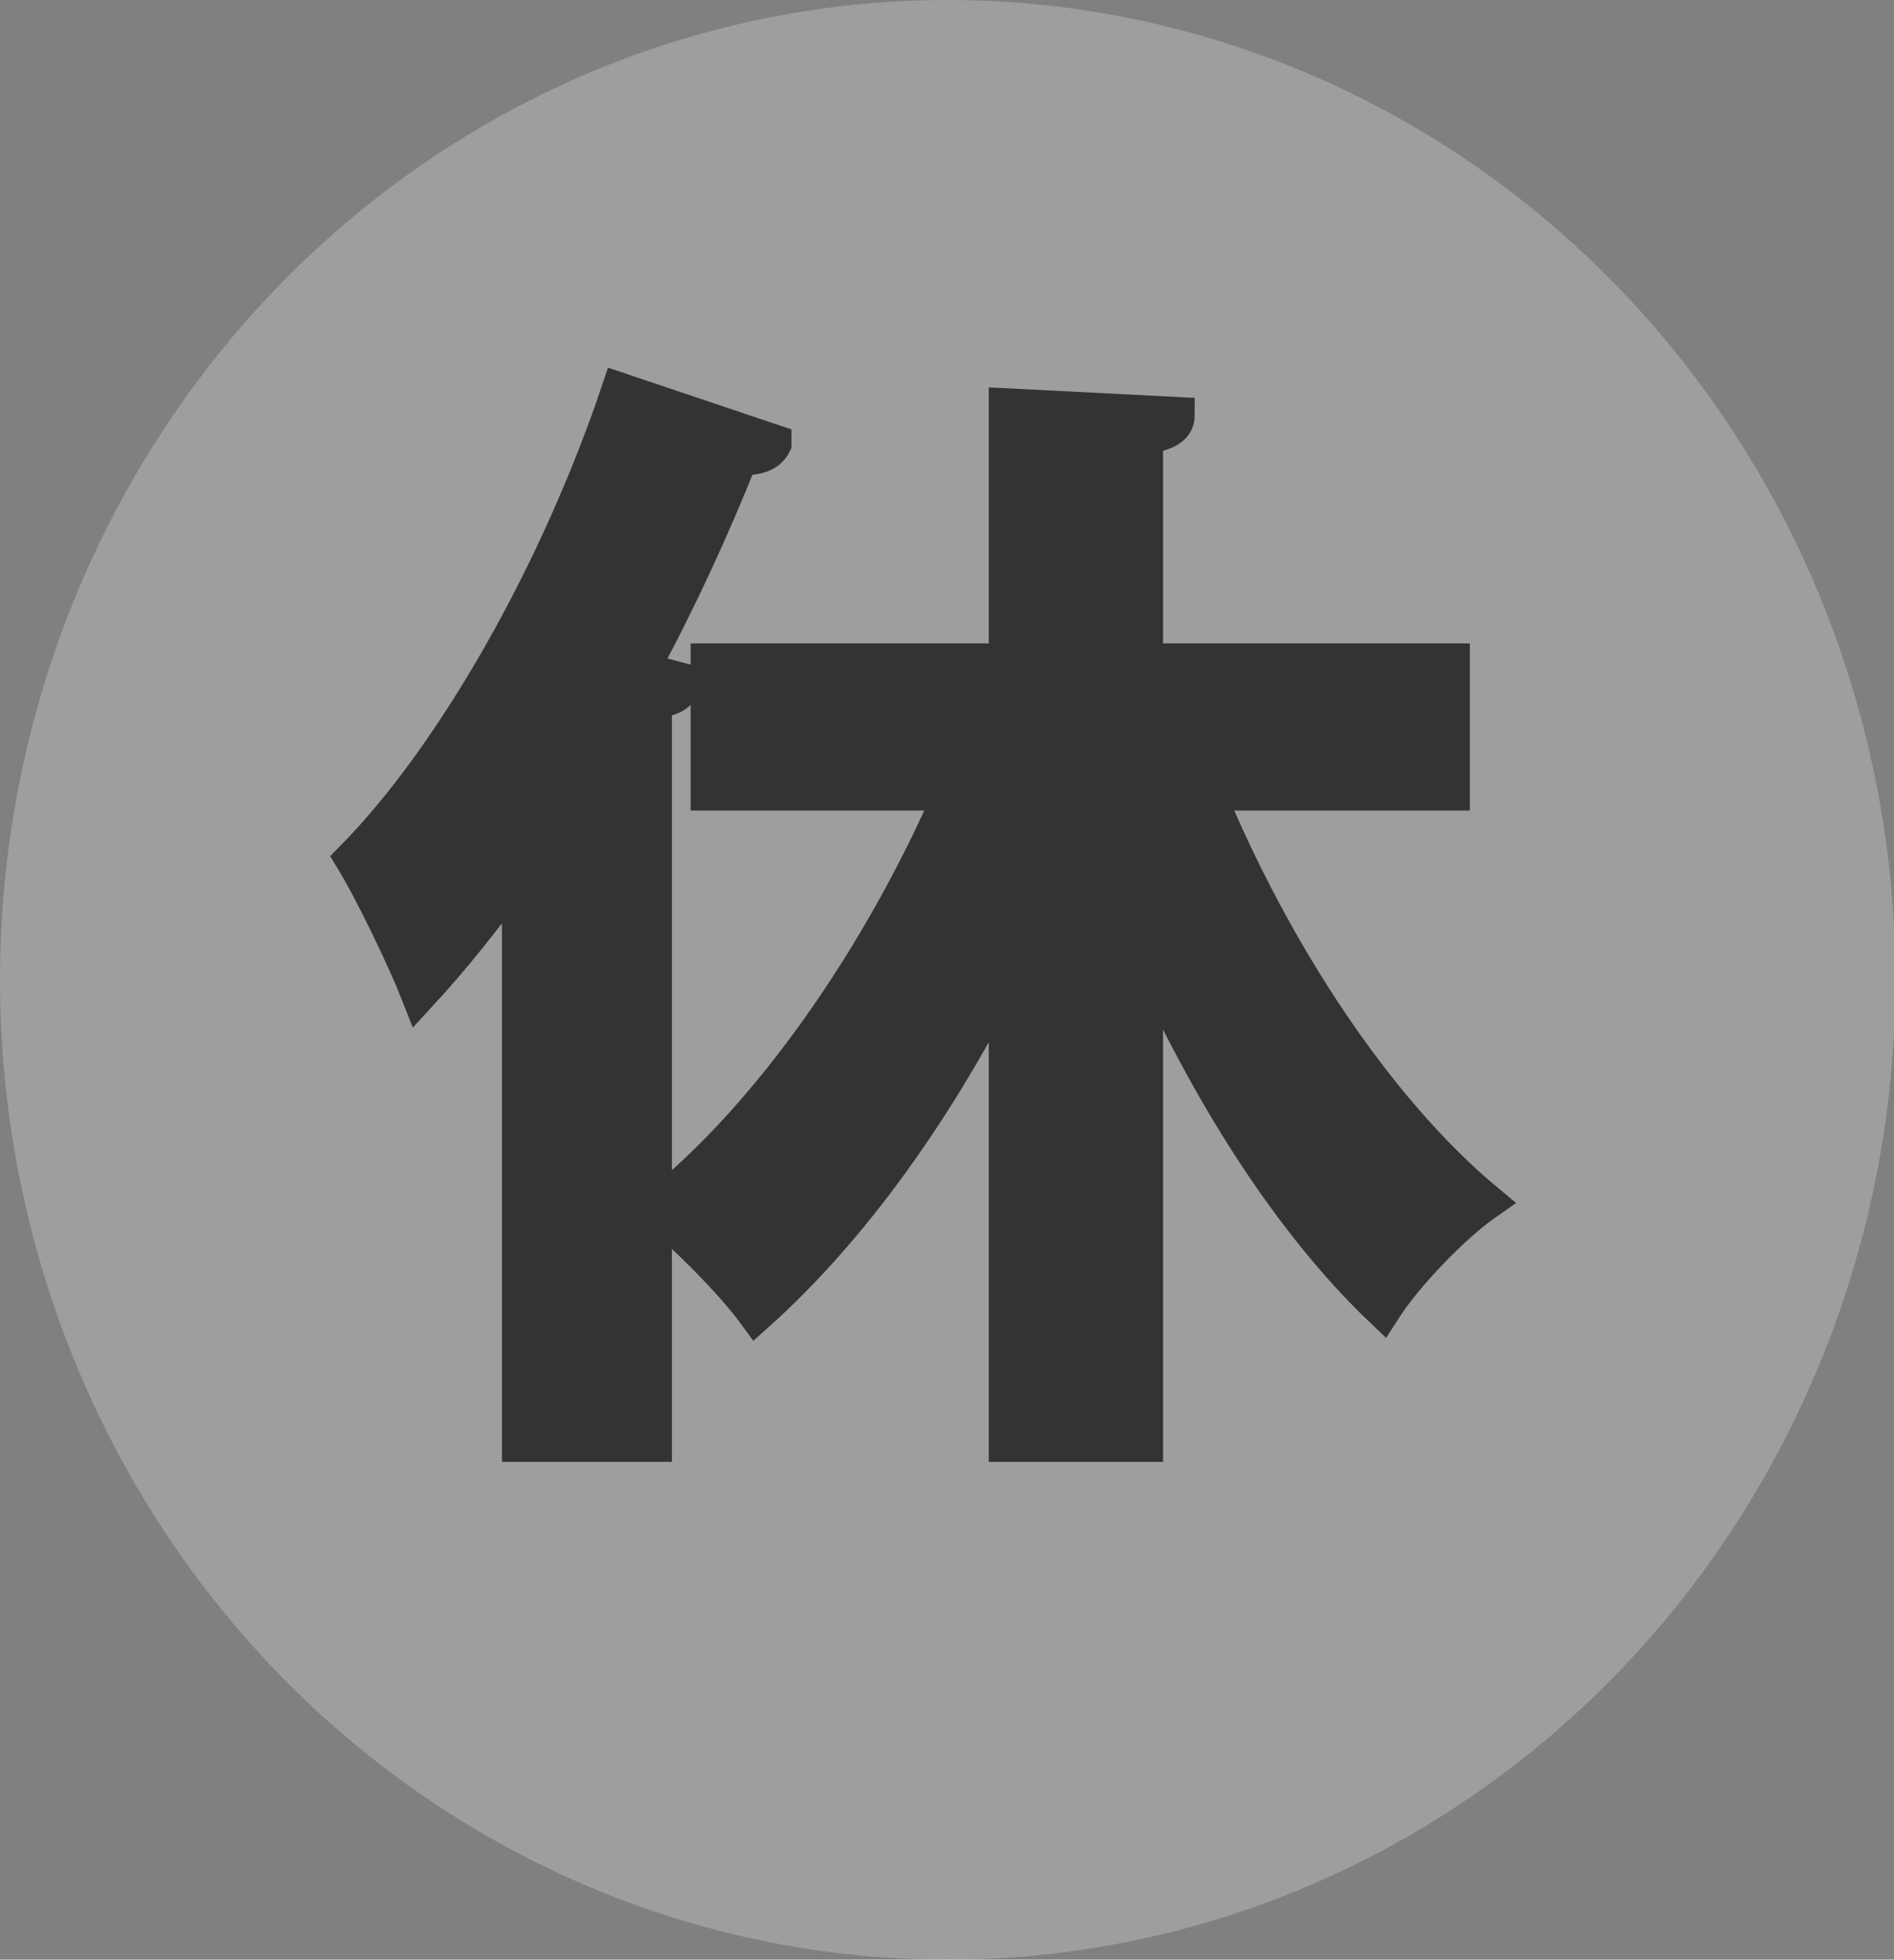
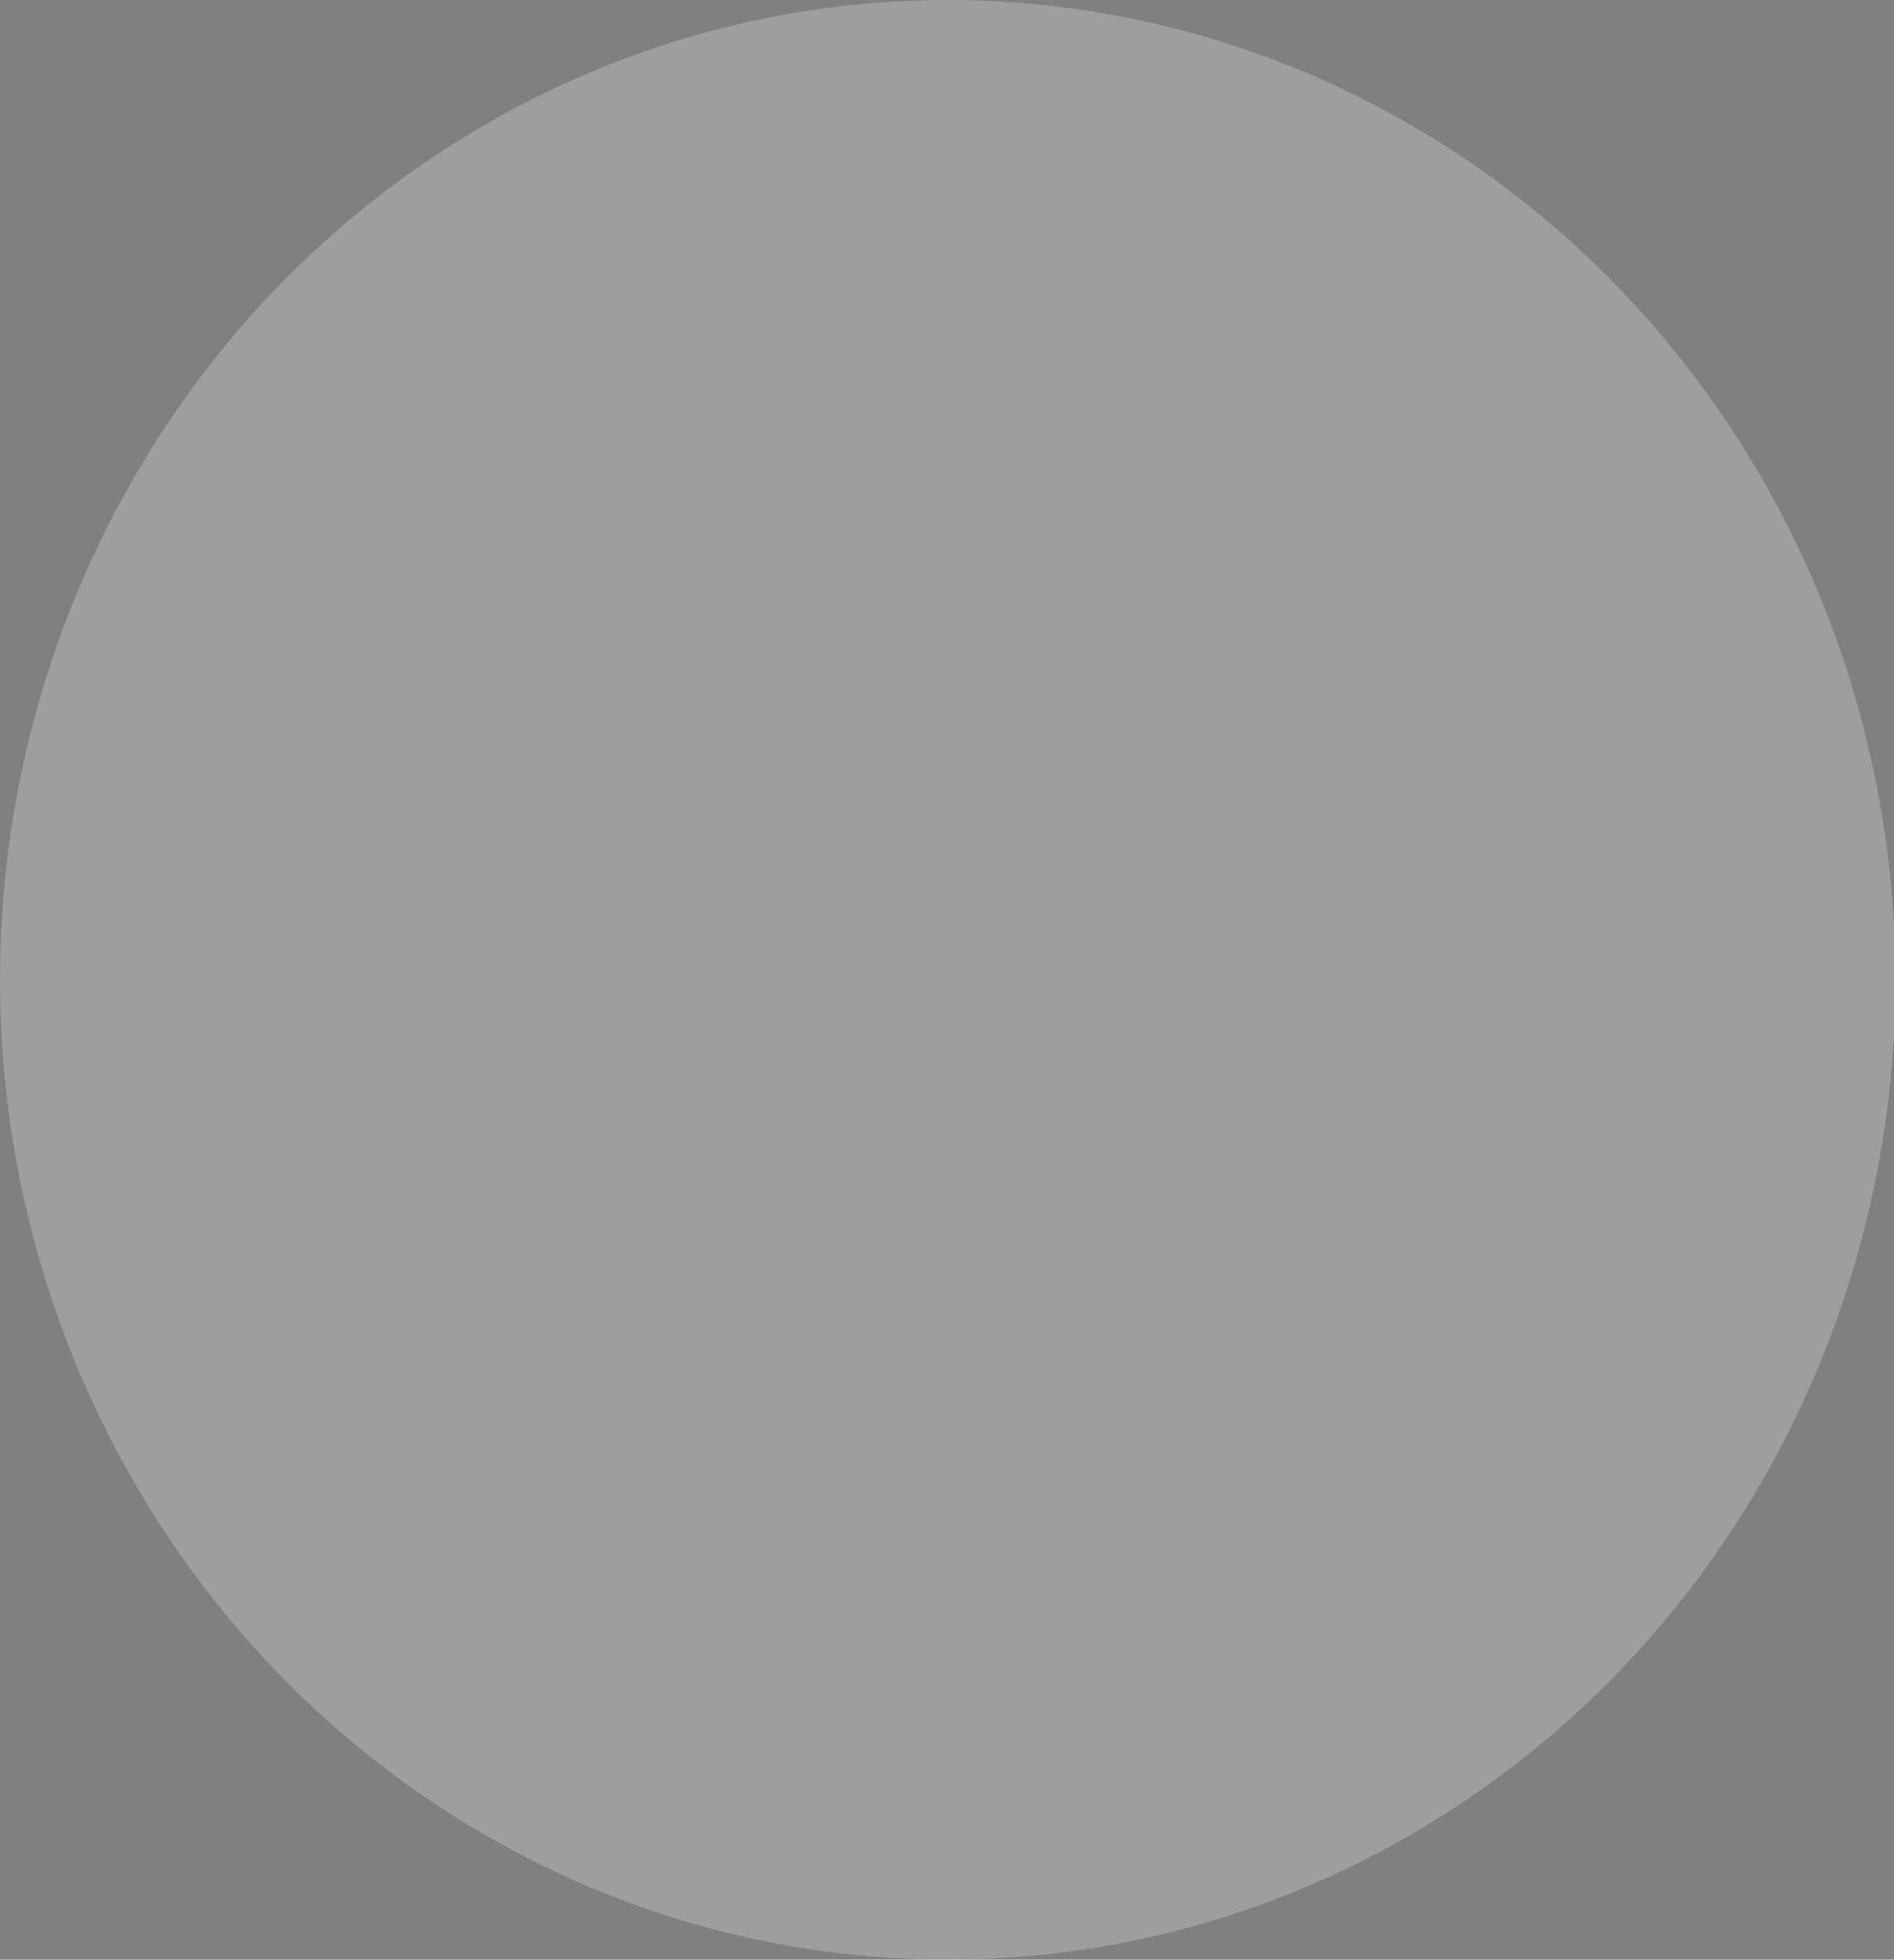
<svg xmlns="http://www.w3.org/2000/svg" id="a" viewBox="0 0 13.15 13.6">
  <rect x="0" y="0" width="13.15" height="13.6" fill="#808080" stroke="none" />
  <defs>
    <style>.b{fill:#fff;opacity:.24;}.c{fill:#333;stroke:#333;stroke-miterlimit:10;stroke-width:.25px;}</style>
  </defs>
  <ellipse class="b" cx="6.58" cy="6.8" rx="6.58" ry="6.8" />
-   <path class="c" d="m5.37,3.08c-.03.06-.1.1-.23.09-.2.5-.43,1-.69,1.48l.3.08c-.02.07-.07.12-.21.13v5.16h-.93v-3.99c-.23.32-.46.61-.7.87-.09-.23-.32-.71-.46-.94.71-.72,1.43-2,1.85-3.25l1.07.36Zm4.71,2.42h-1.7c.46,1.11,1.17,2.2,1.94,2.84-.23.16-.56.5-.72.75-.64-.61-1.21-1.51-1.65-2.5v3.43h-.96v-3.29c-.48.96-1.08,1.8-1.74,2.39-.16-.22-.49-.55-.71-.73.81-.64,1.58-1.76,2.07-2.89h-1.69v-.91h2.07v-1.77l1.18.06c0,.08-.06.12-.22.15v1.56h2.13v.91Z" />
</svg>